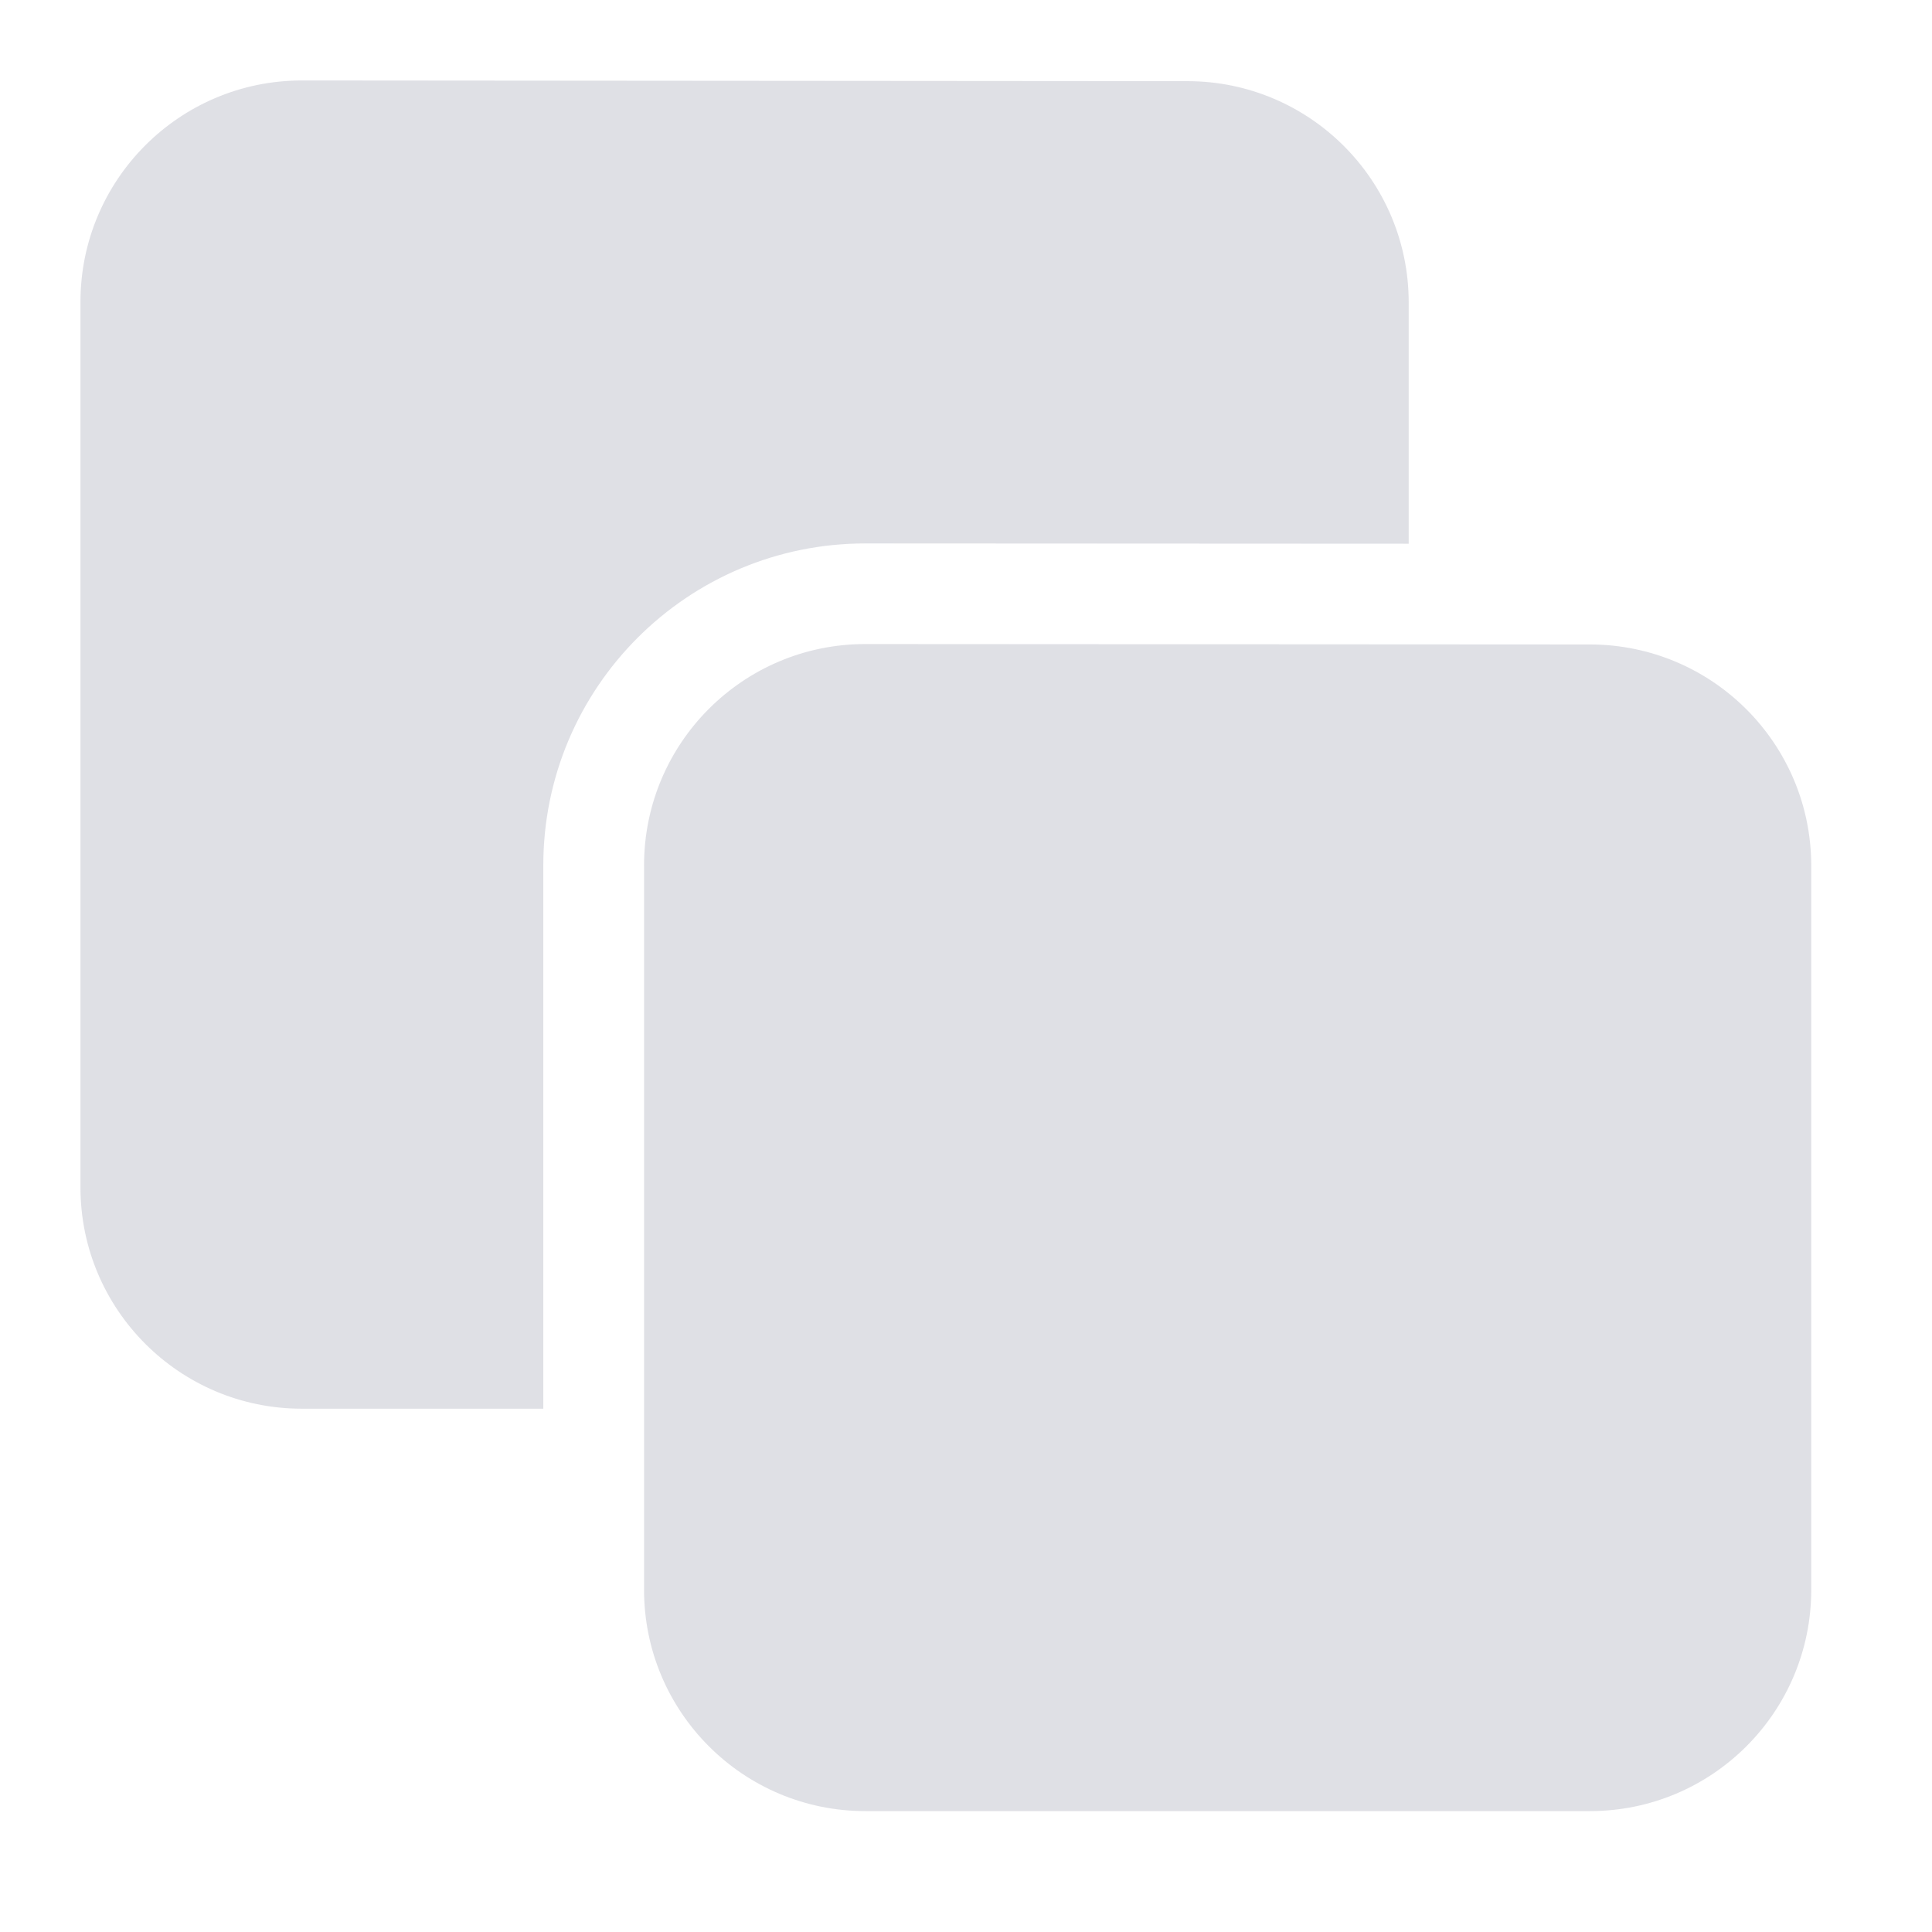
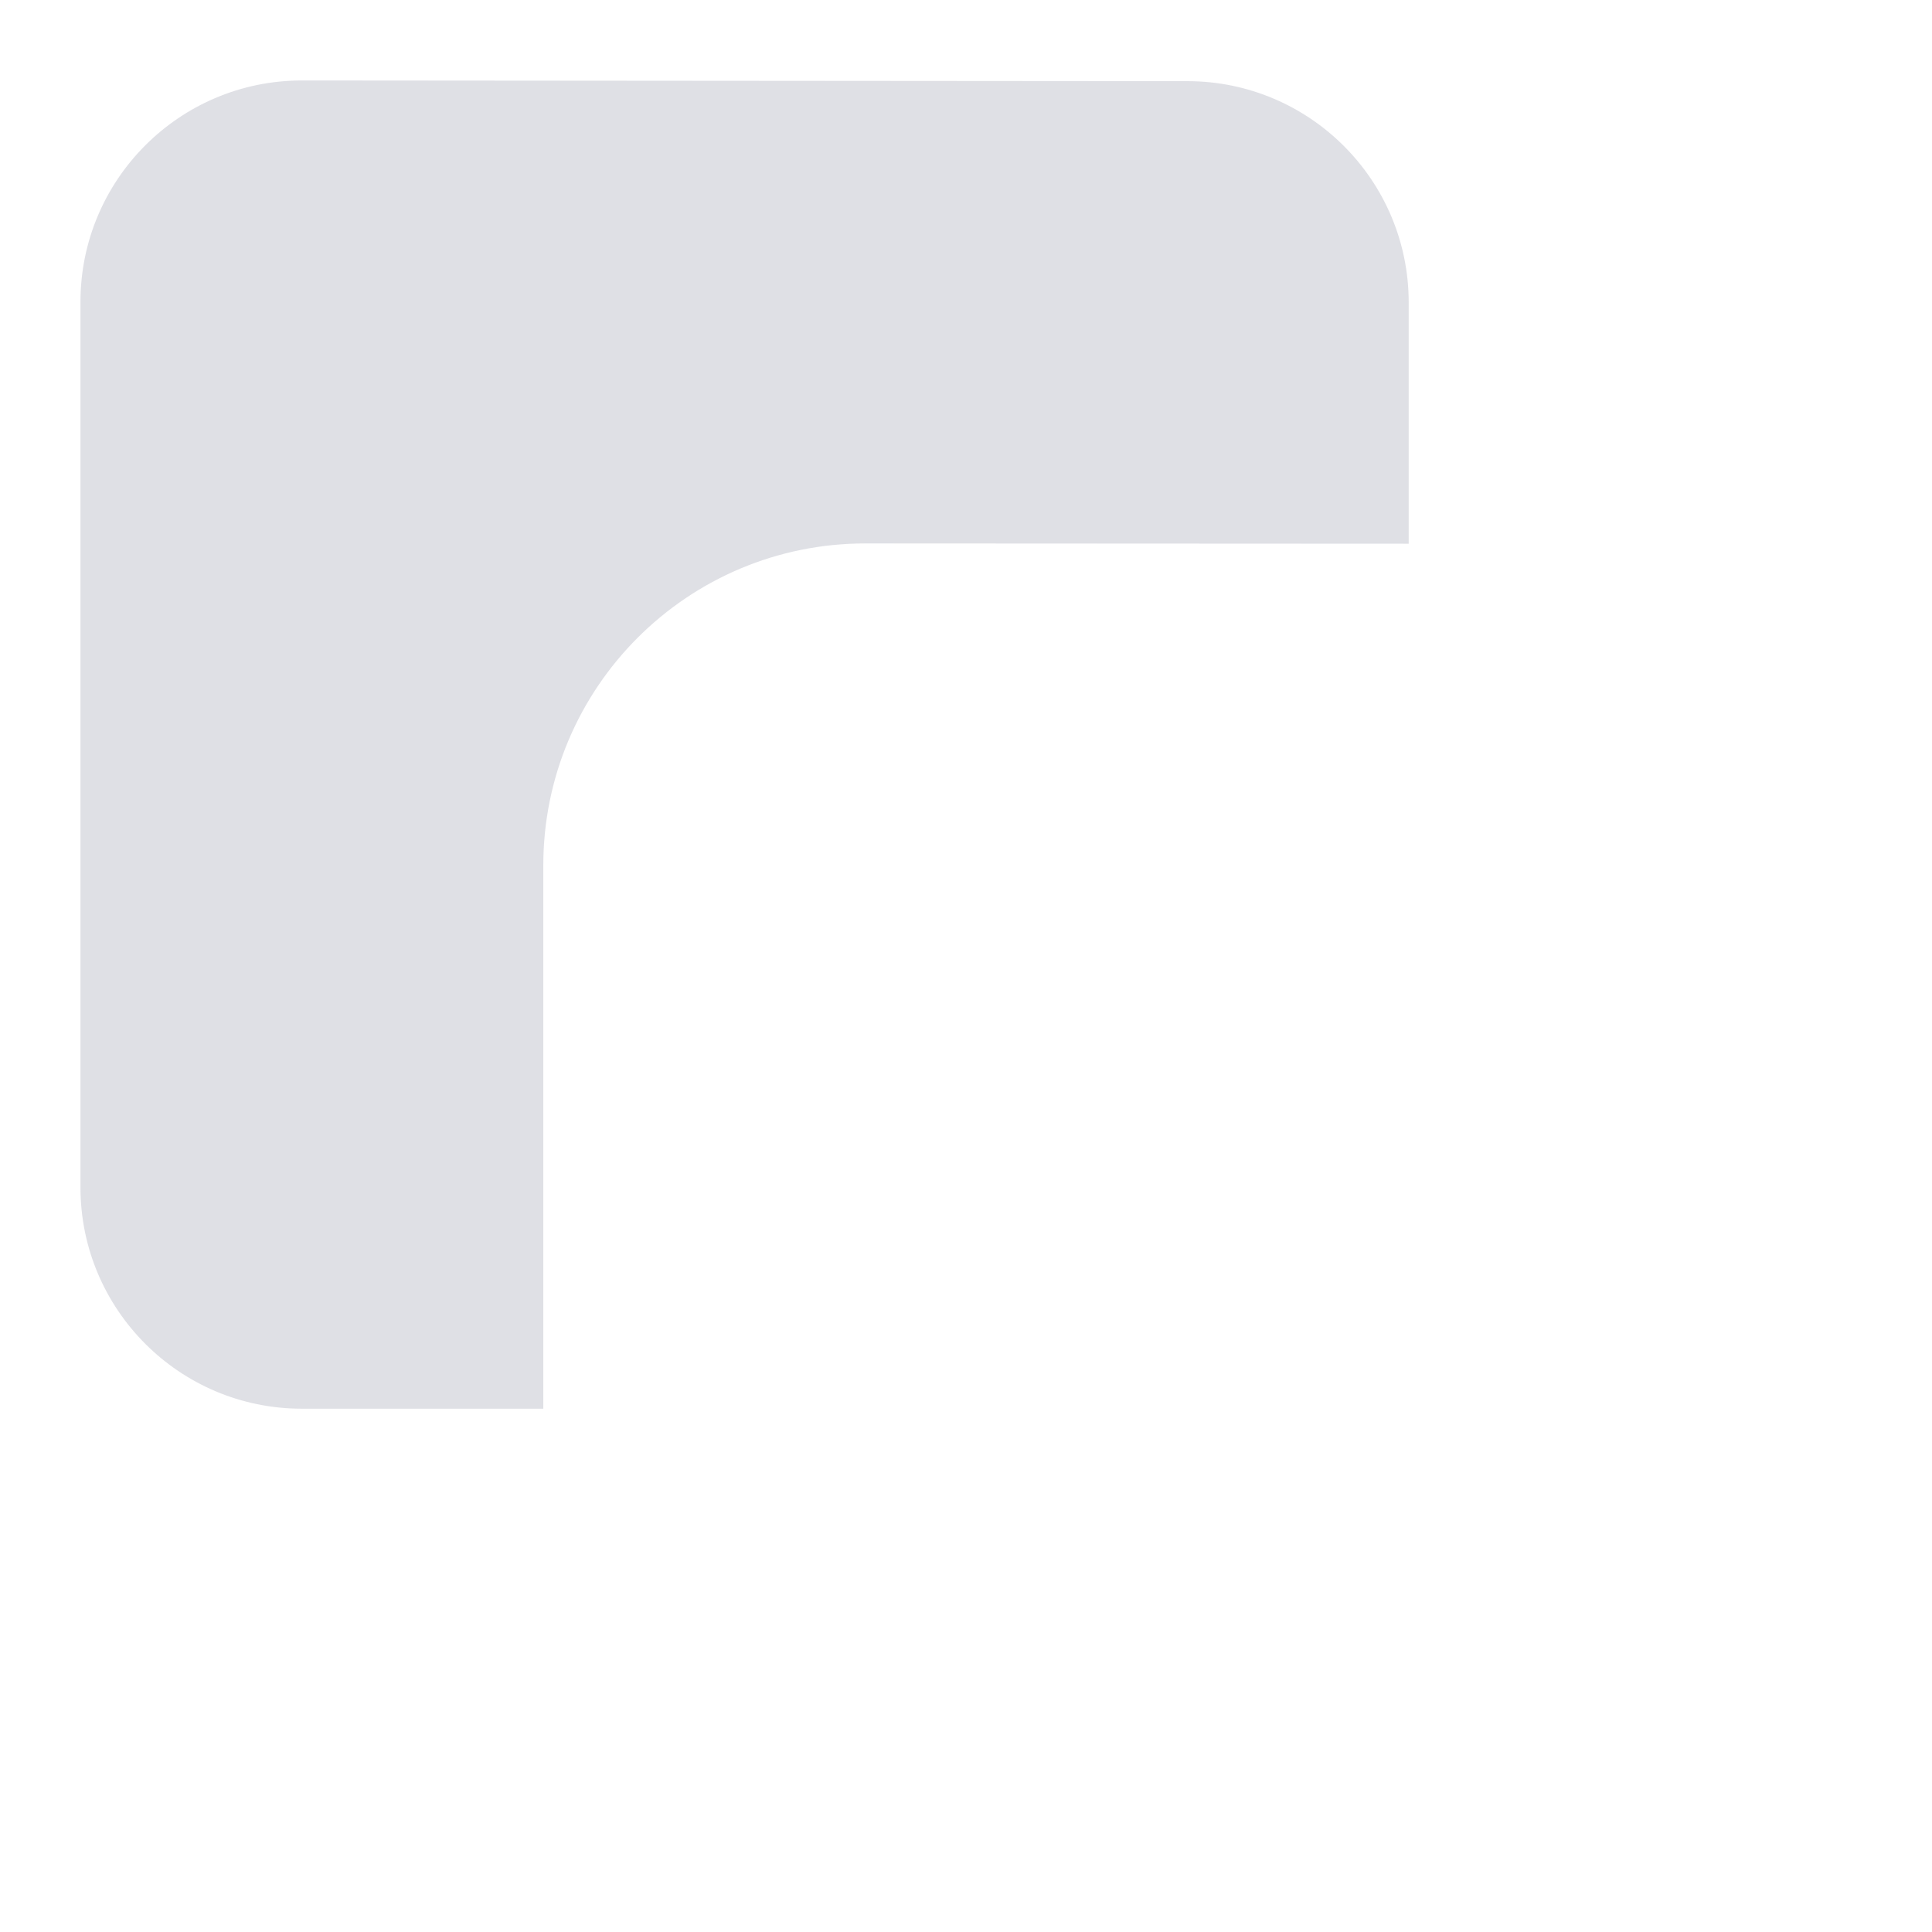
<svg xmlns="http://www.w3.org/2000/svg" width="14" height="14" viewBox="0 0 14 14" fill="none">
  <g opacity="0.5">
-     <path d="M4.667 6.271C4.667 5.384 5.386 4.666 6.272 4.667L11.522 4.67C12.408 4.671 13.125 5.389 13.125 6.274V11.52C13.125 12.406 12.407 13.124 11.521 13.124H6.271C5.385 13.124 4.667 12.406 4.667 11.52V6.271Z" fill="#C0C1CC" />
    <path d="M2.188 0.583C1.302 0.583 0.583 1.301 0.583 2.188V8.604C0.583 9.489 1.301 10.208 2.187 10.208H3.937V6.271C3.937 4.982 4.983 3.937 6.272 3.938L10.208 3.94V2.192C10.208 1.307 9.491 0.589 8.605 0.588L2.188 0.583Z" fill="#C0C1CC" />
  </g>
</svg>